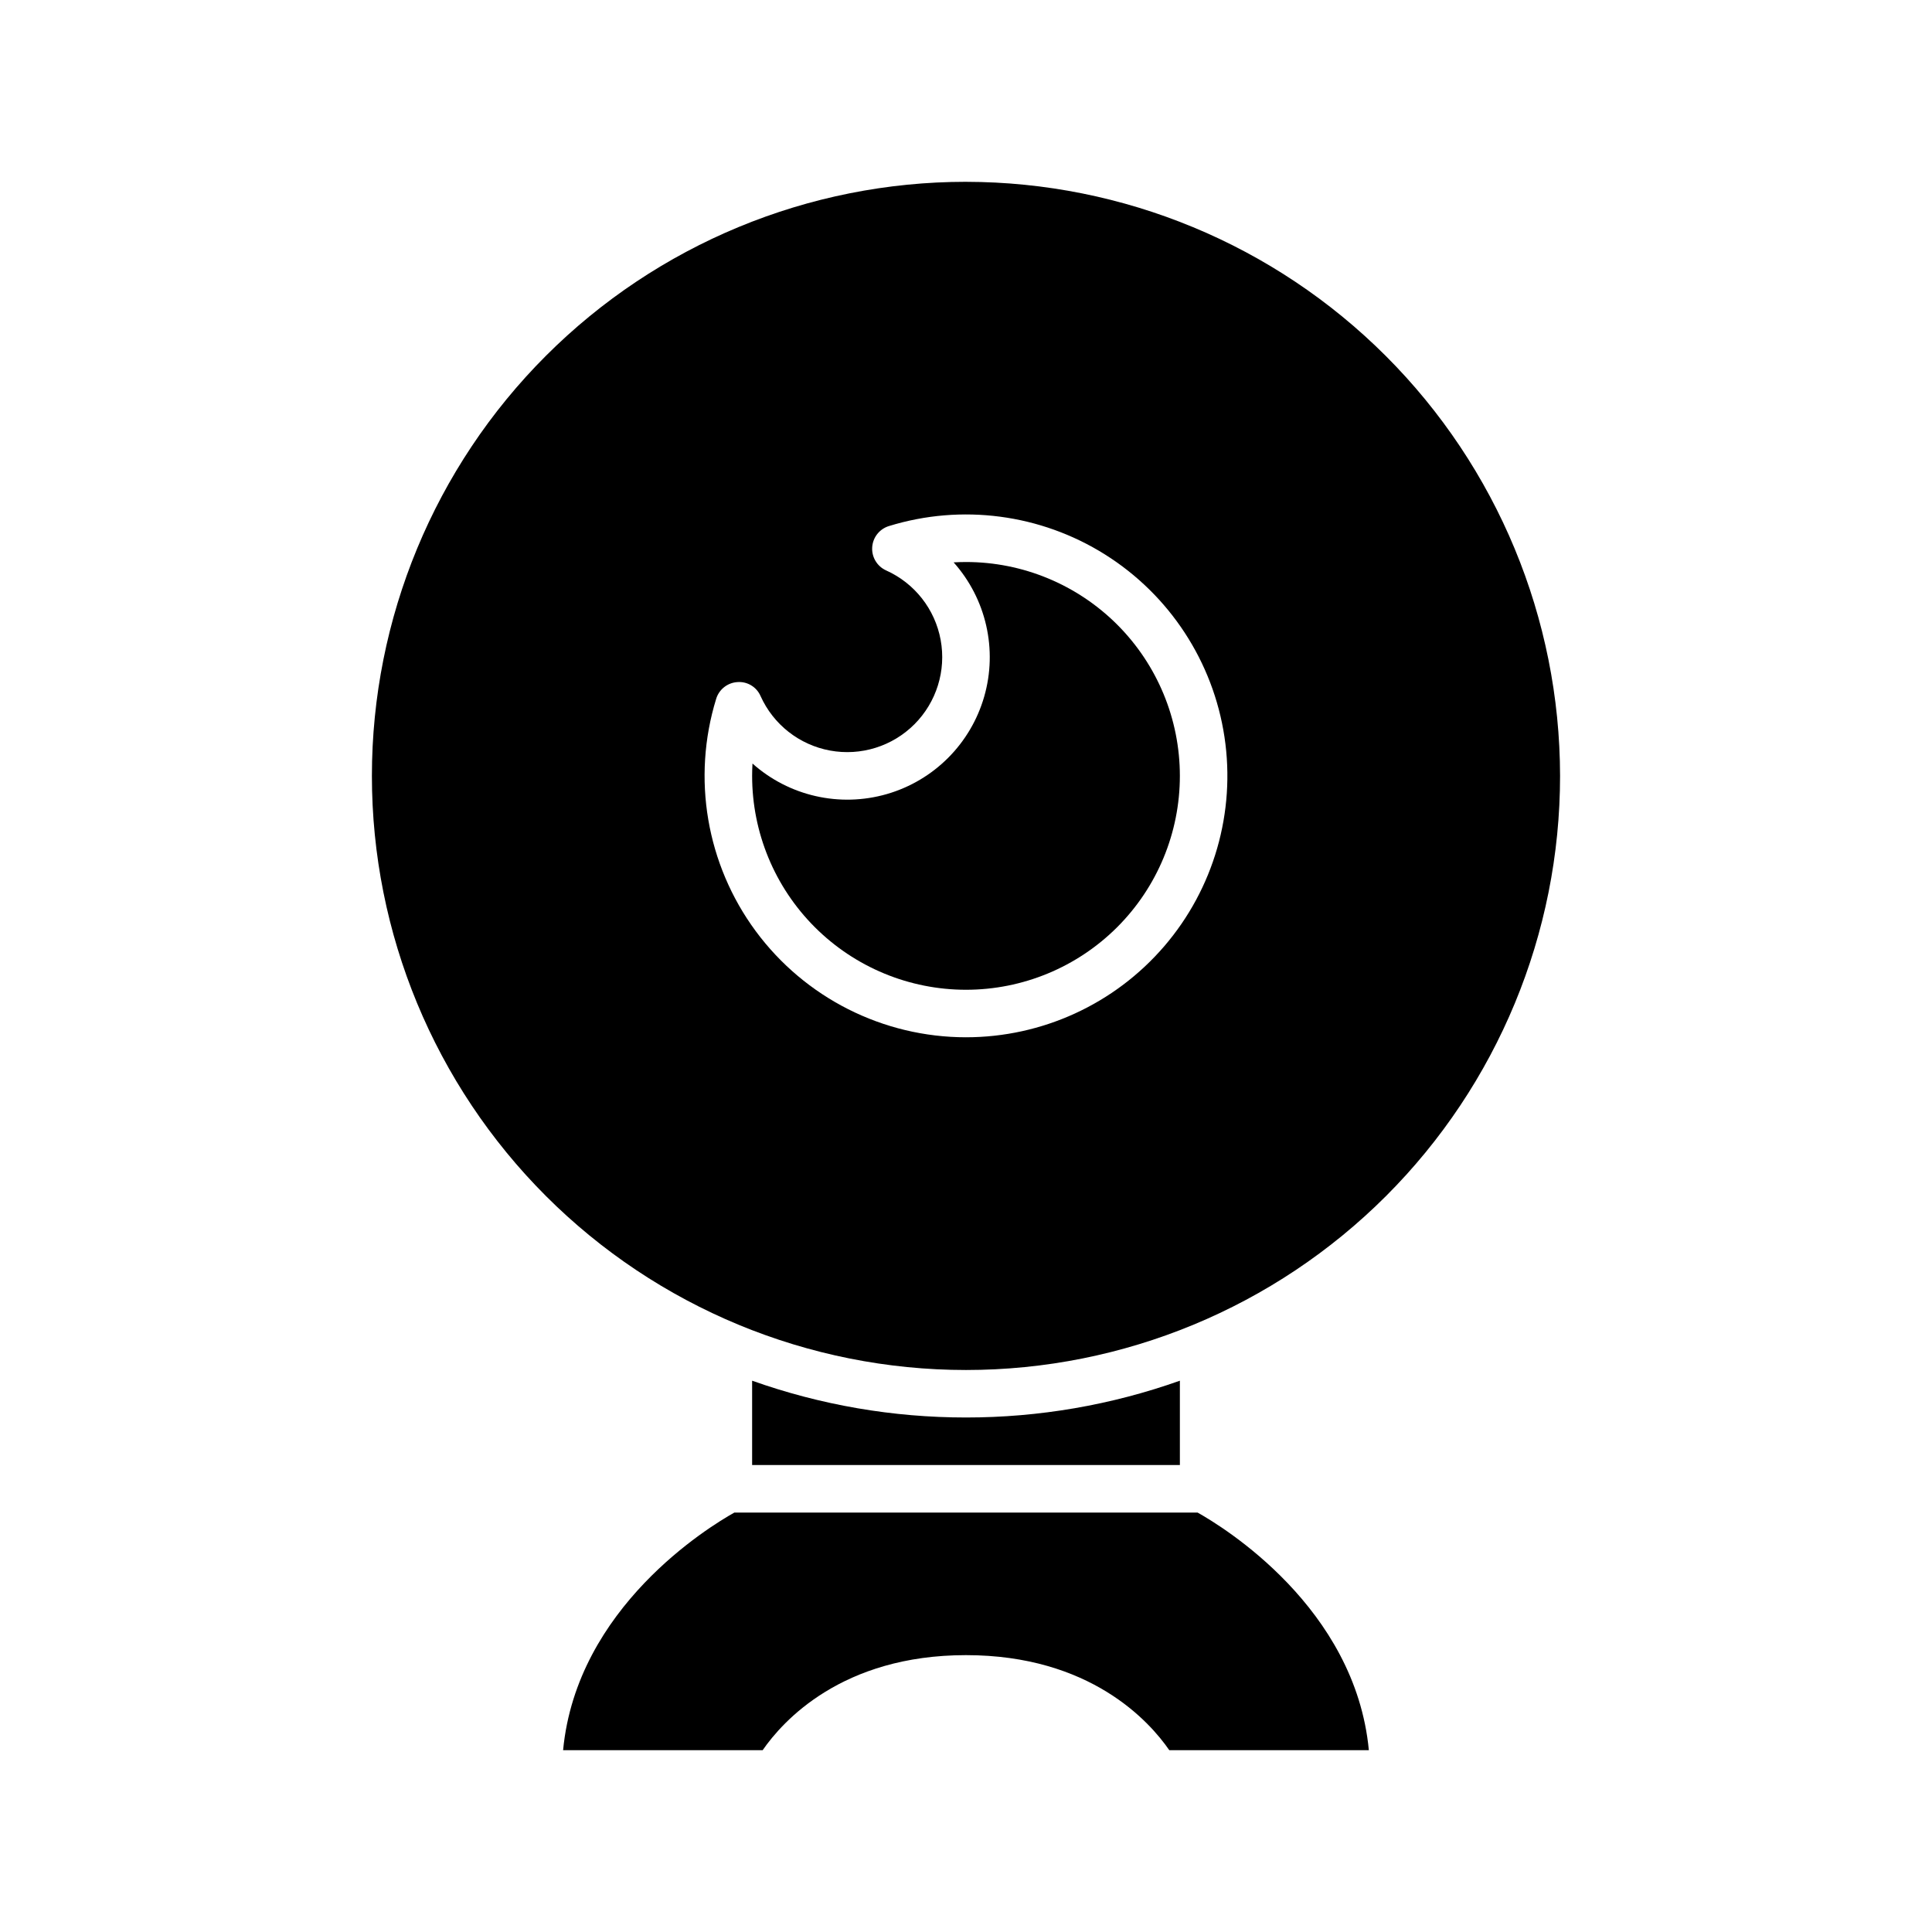
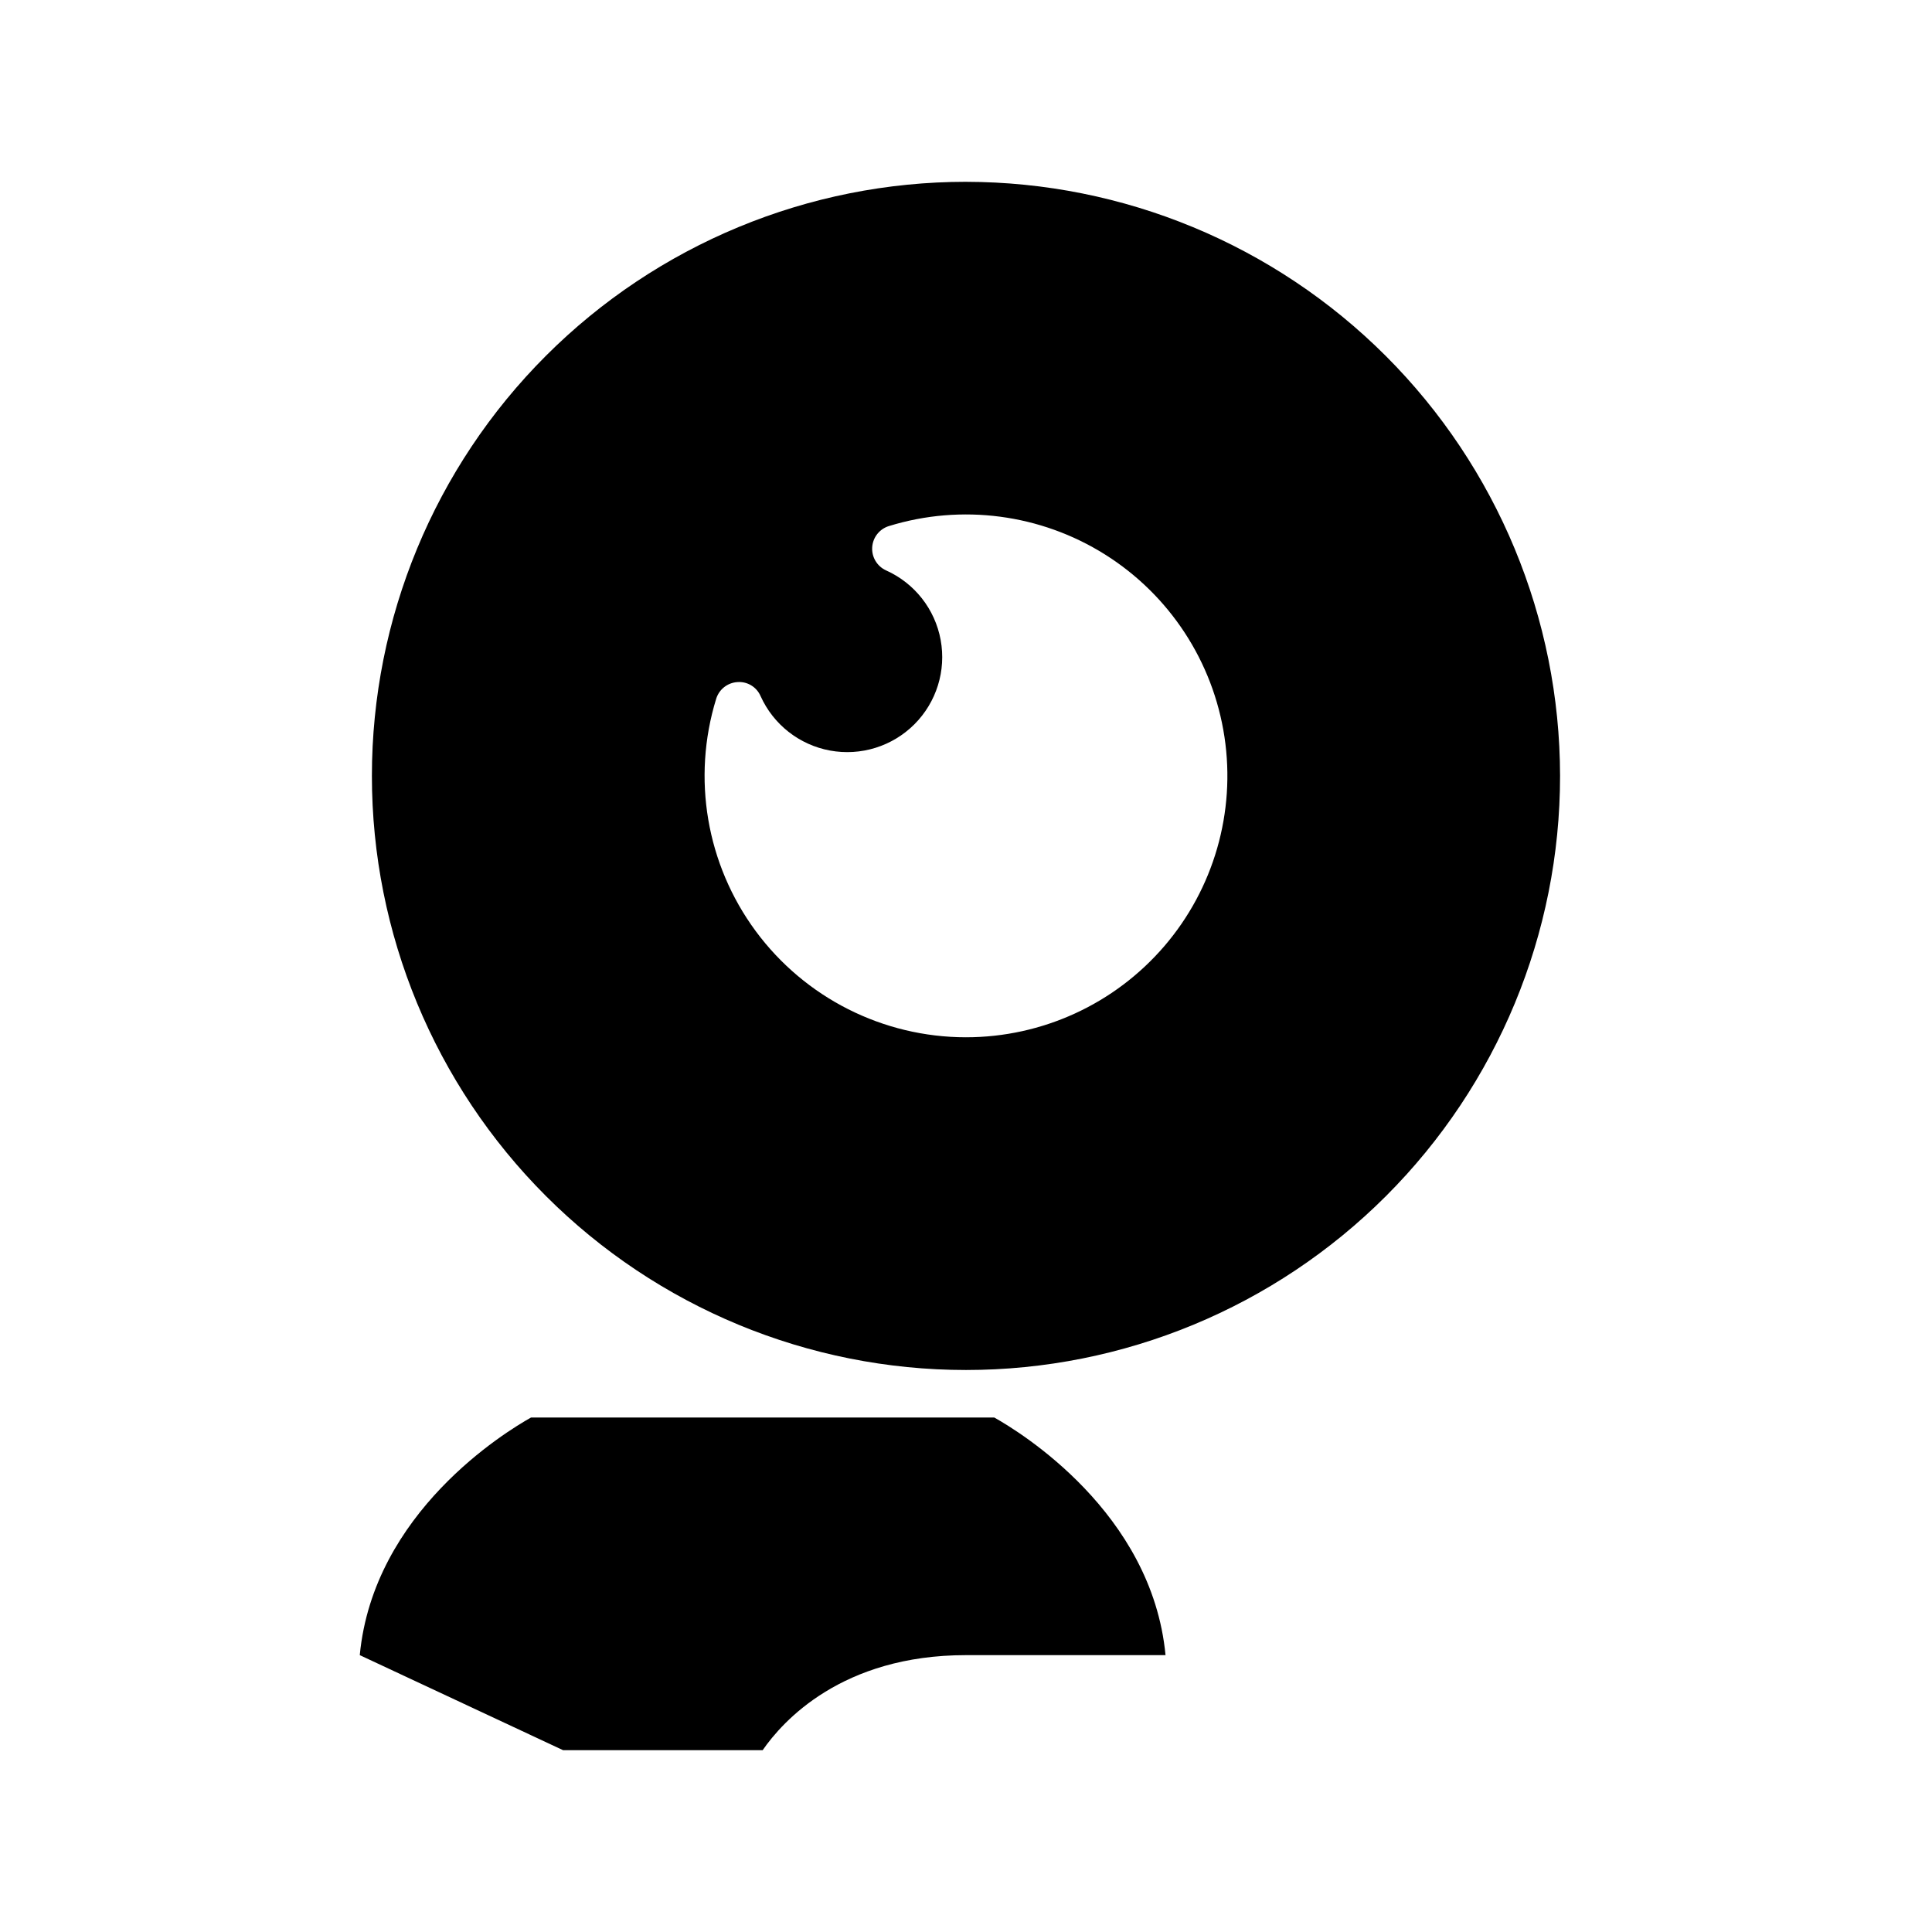
<svg xmlns="http://www.w3.org/2000/svg" fill="#000000" width="800px" height="800px" version="1.1" viewBox="144 144 512 512">
  <g>
-     <path d="m400 519.65c-19.312 0.008-38.48-3.289-56.68-9.75v22.348h113.36v-22.348c-18.195 6.461-37.367 9.758-56.676 9.75z" />
-     <path d="m293.23 607.82h52.879c5.293-7.664 20.992-25.191 53.883-25.191s48.59 17.523 53.883 25.191h52.883c-3.598-37.84-38.629-59.191-45.391-62.977h-122.75c-6.762 3.785-41.793 25.133-45.391 62.977z" />
-     <path d="m400 292.94c-1.094 0-2.184 0.031-3.277 0.094 8.633 9.688 11.691 23.125 8.094 35.594s-13.344 22.215-25.809 25.812c-12.469 3.594-25.91 0.539-35.594-8.098-0.062 1.094-0.094 2.184-0.094 3.277 0 15.031 5.973 29.449 16.602 40.078 10.629 10.629 25.043 16.602 40.078 16.602 15.031 0 29.445-5.973 40.078-16.602 10.629-10.629 16.598-25.047 16.598-40.078s-5.969-29.449-16.598-40.078c-10.633-10.629-25.047-16.602-40.078-16.602z" />
+     <path d="m293.23 607.82h52.879c5.293-7.664 20.992-25.191 53.883-25.191h52.883c-3.598-37.84-38.629-59.191-45.391-62.977h-122.75c-6.762 3.785-41.793 25.133-45.391 62.977z" />
    <path d="m400 192.18c-41.758 0-81.805 16.59-111.33 46.113-29.527 29.527-46.113 69.574-46.113 111.33 0 41.758 16.586 81.801 46.113 111.33 29.523 29.523 69.57 46.113 111.33 46.113 41.754 0 81.801-16.59 111.32-46.113 29.527-29.527 46.113-69.57 46.113-111.33-0.047-41.742-16.648-81.758-46.164-111.27-29.516-29.516-69.535-46.121-111.27-46.168zm0 226.71c-21.992-0.008-42.672-10.453-55.734-28.145-13.059-17.695-16.945-40.535-10.473-61.551 0.77-2.508 3.012-4.273 5.625-4.434 2.625-0.203 5.086 1.281 6.137 3.695 3.391 7.551 10.277 12.953 18.418 14.449 8.145 1.496 16.5-1.105 22.355-6.961 5.852-5.856 8.453-14.211 6.957-22.352-1.492-8.145-6.894-15.031-14.449-18.422-2.387-1.078-3.859-3.519-3.695-6.133 0.164-2.617 1.93-4.856 4.434-5.625 19.281-5.945 40.195-3.191 57.277 7.539 17.082 10.734 28.641 28.383 31.645 48.332 3.008 19.953-2.828 40.223-15.988 55.516-13.16 15.293-32.332 24.09-52.508 24.09z" />
  </g>
</svg>